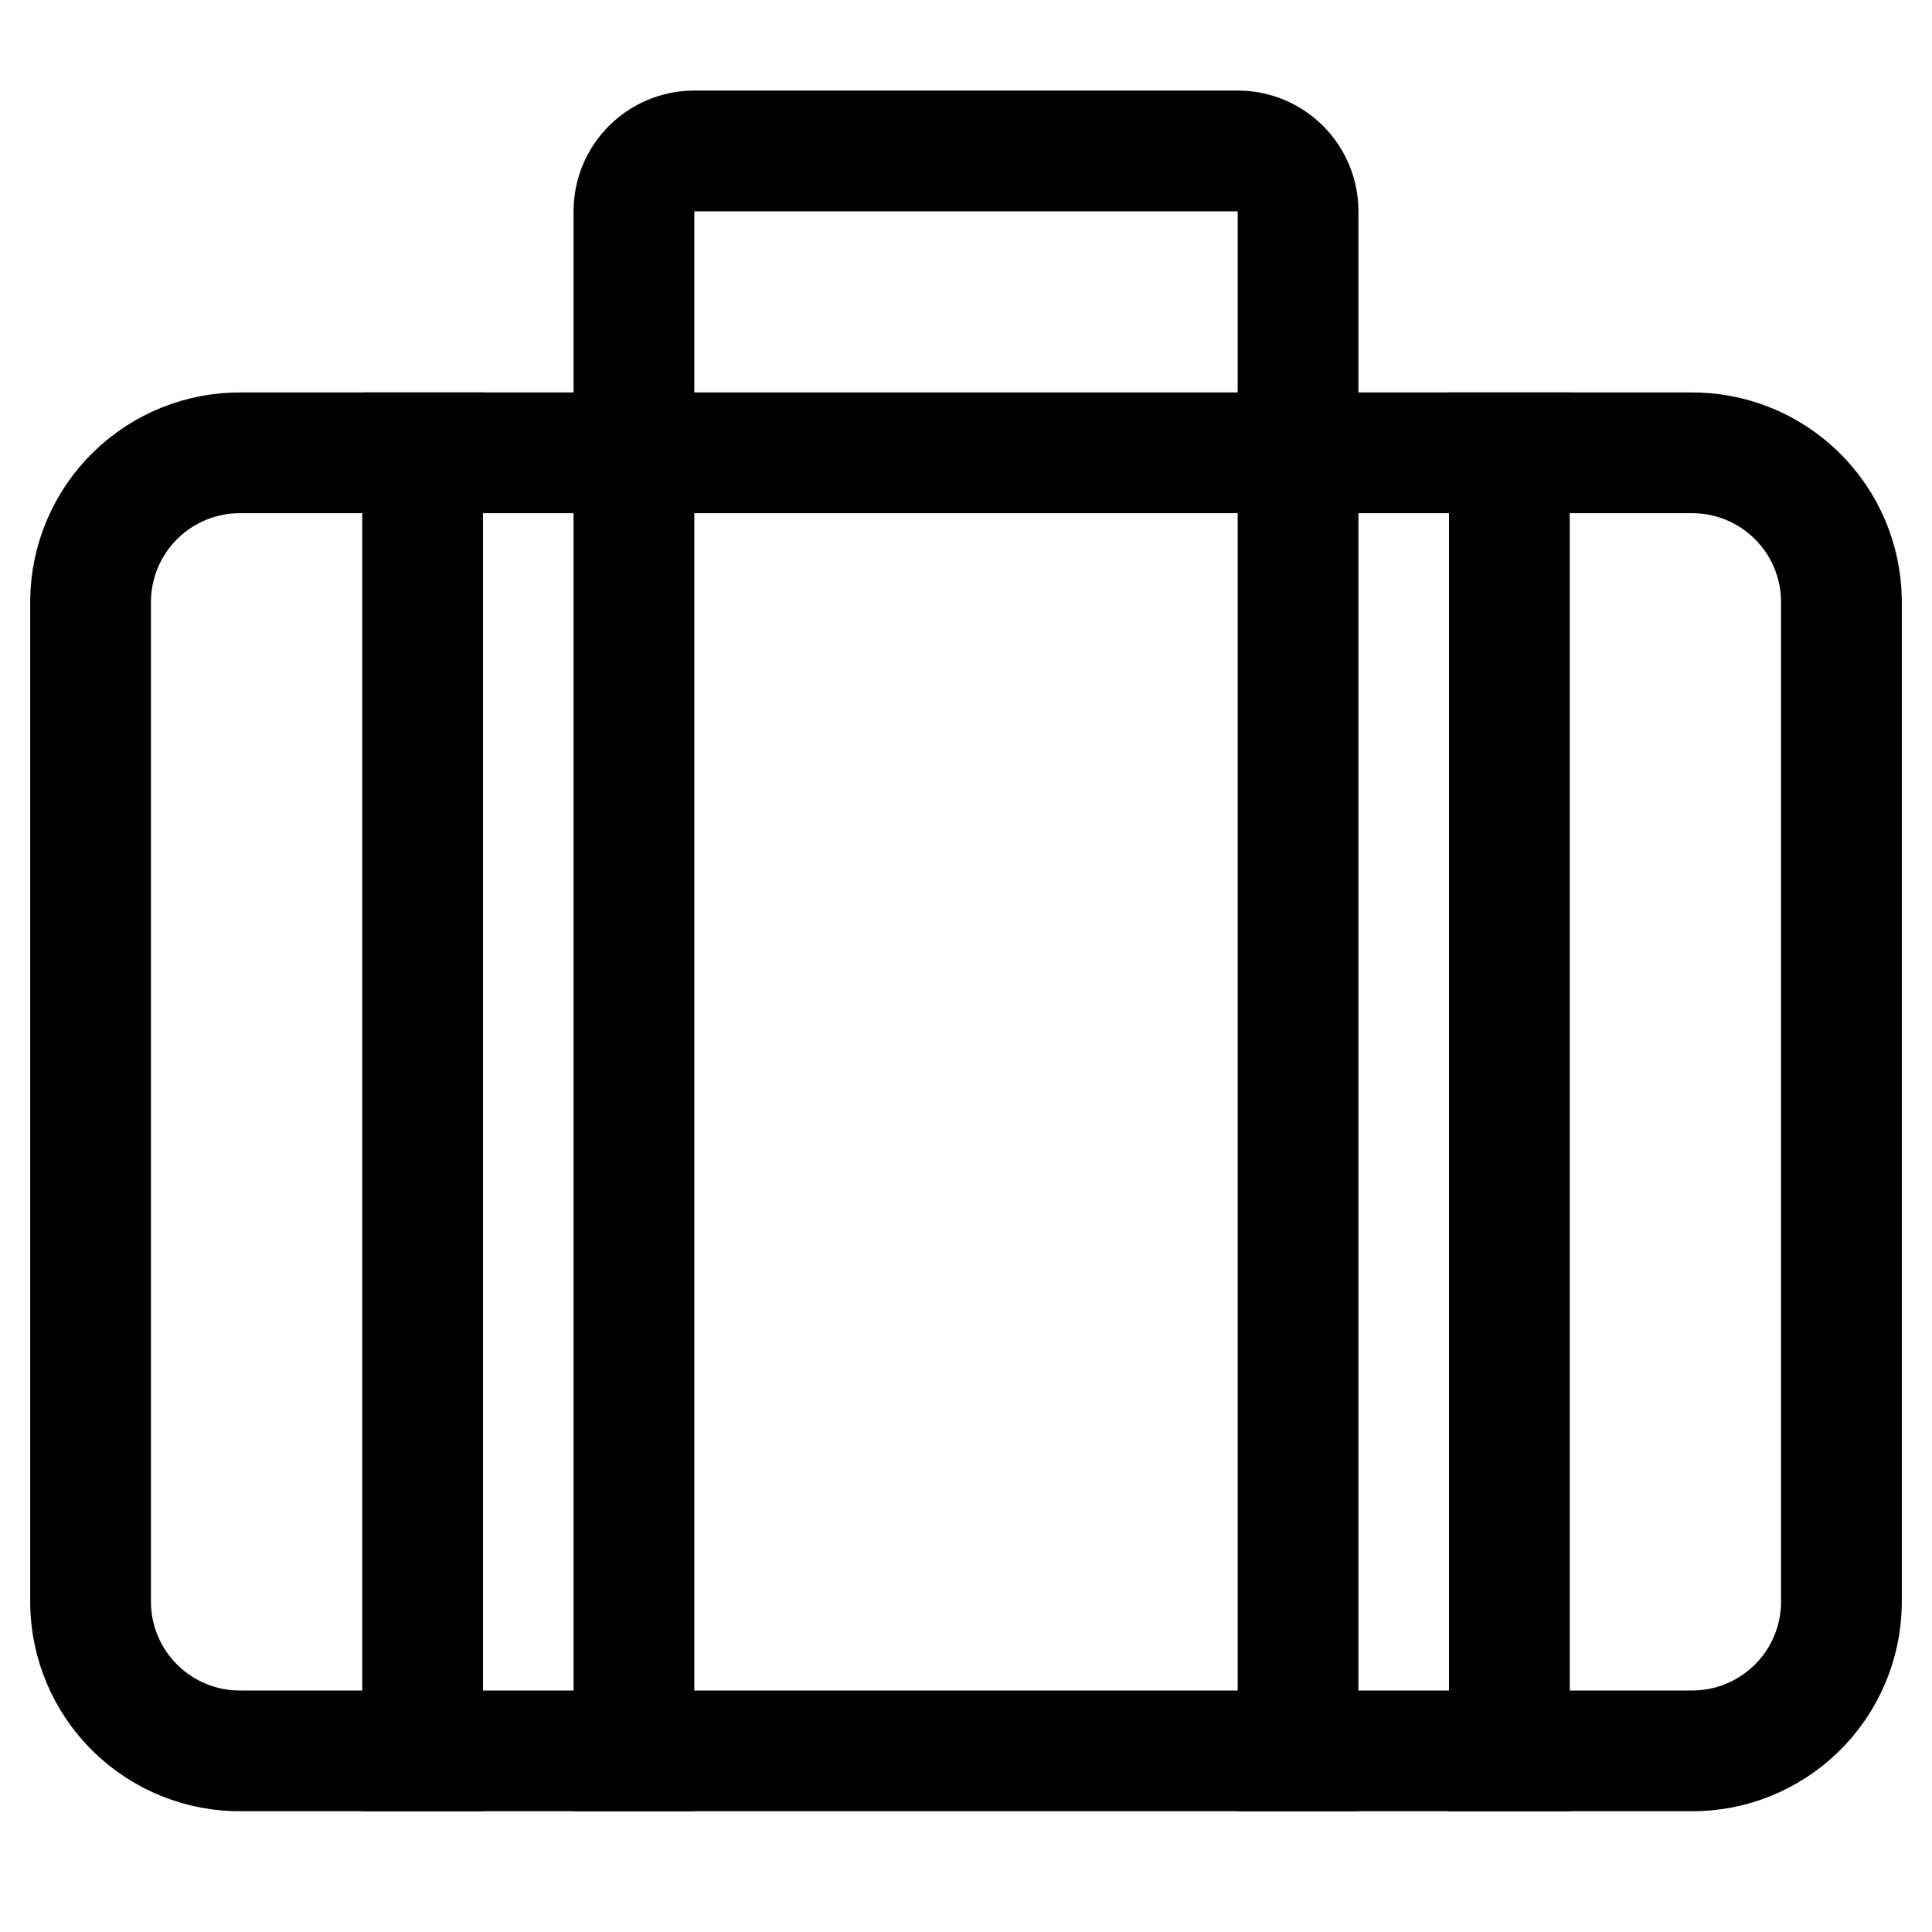
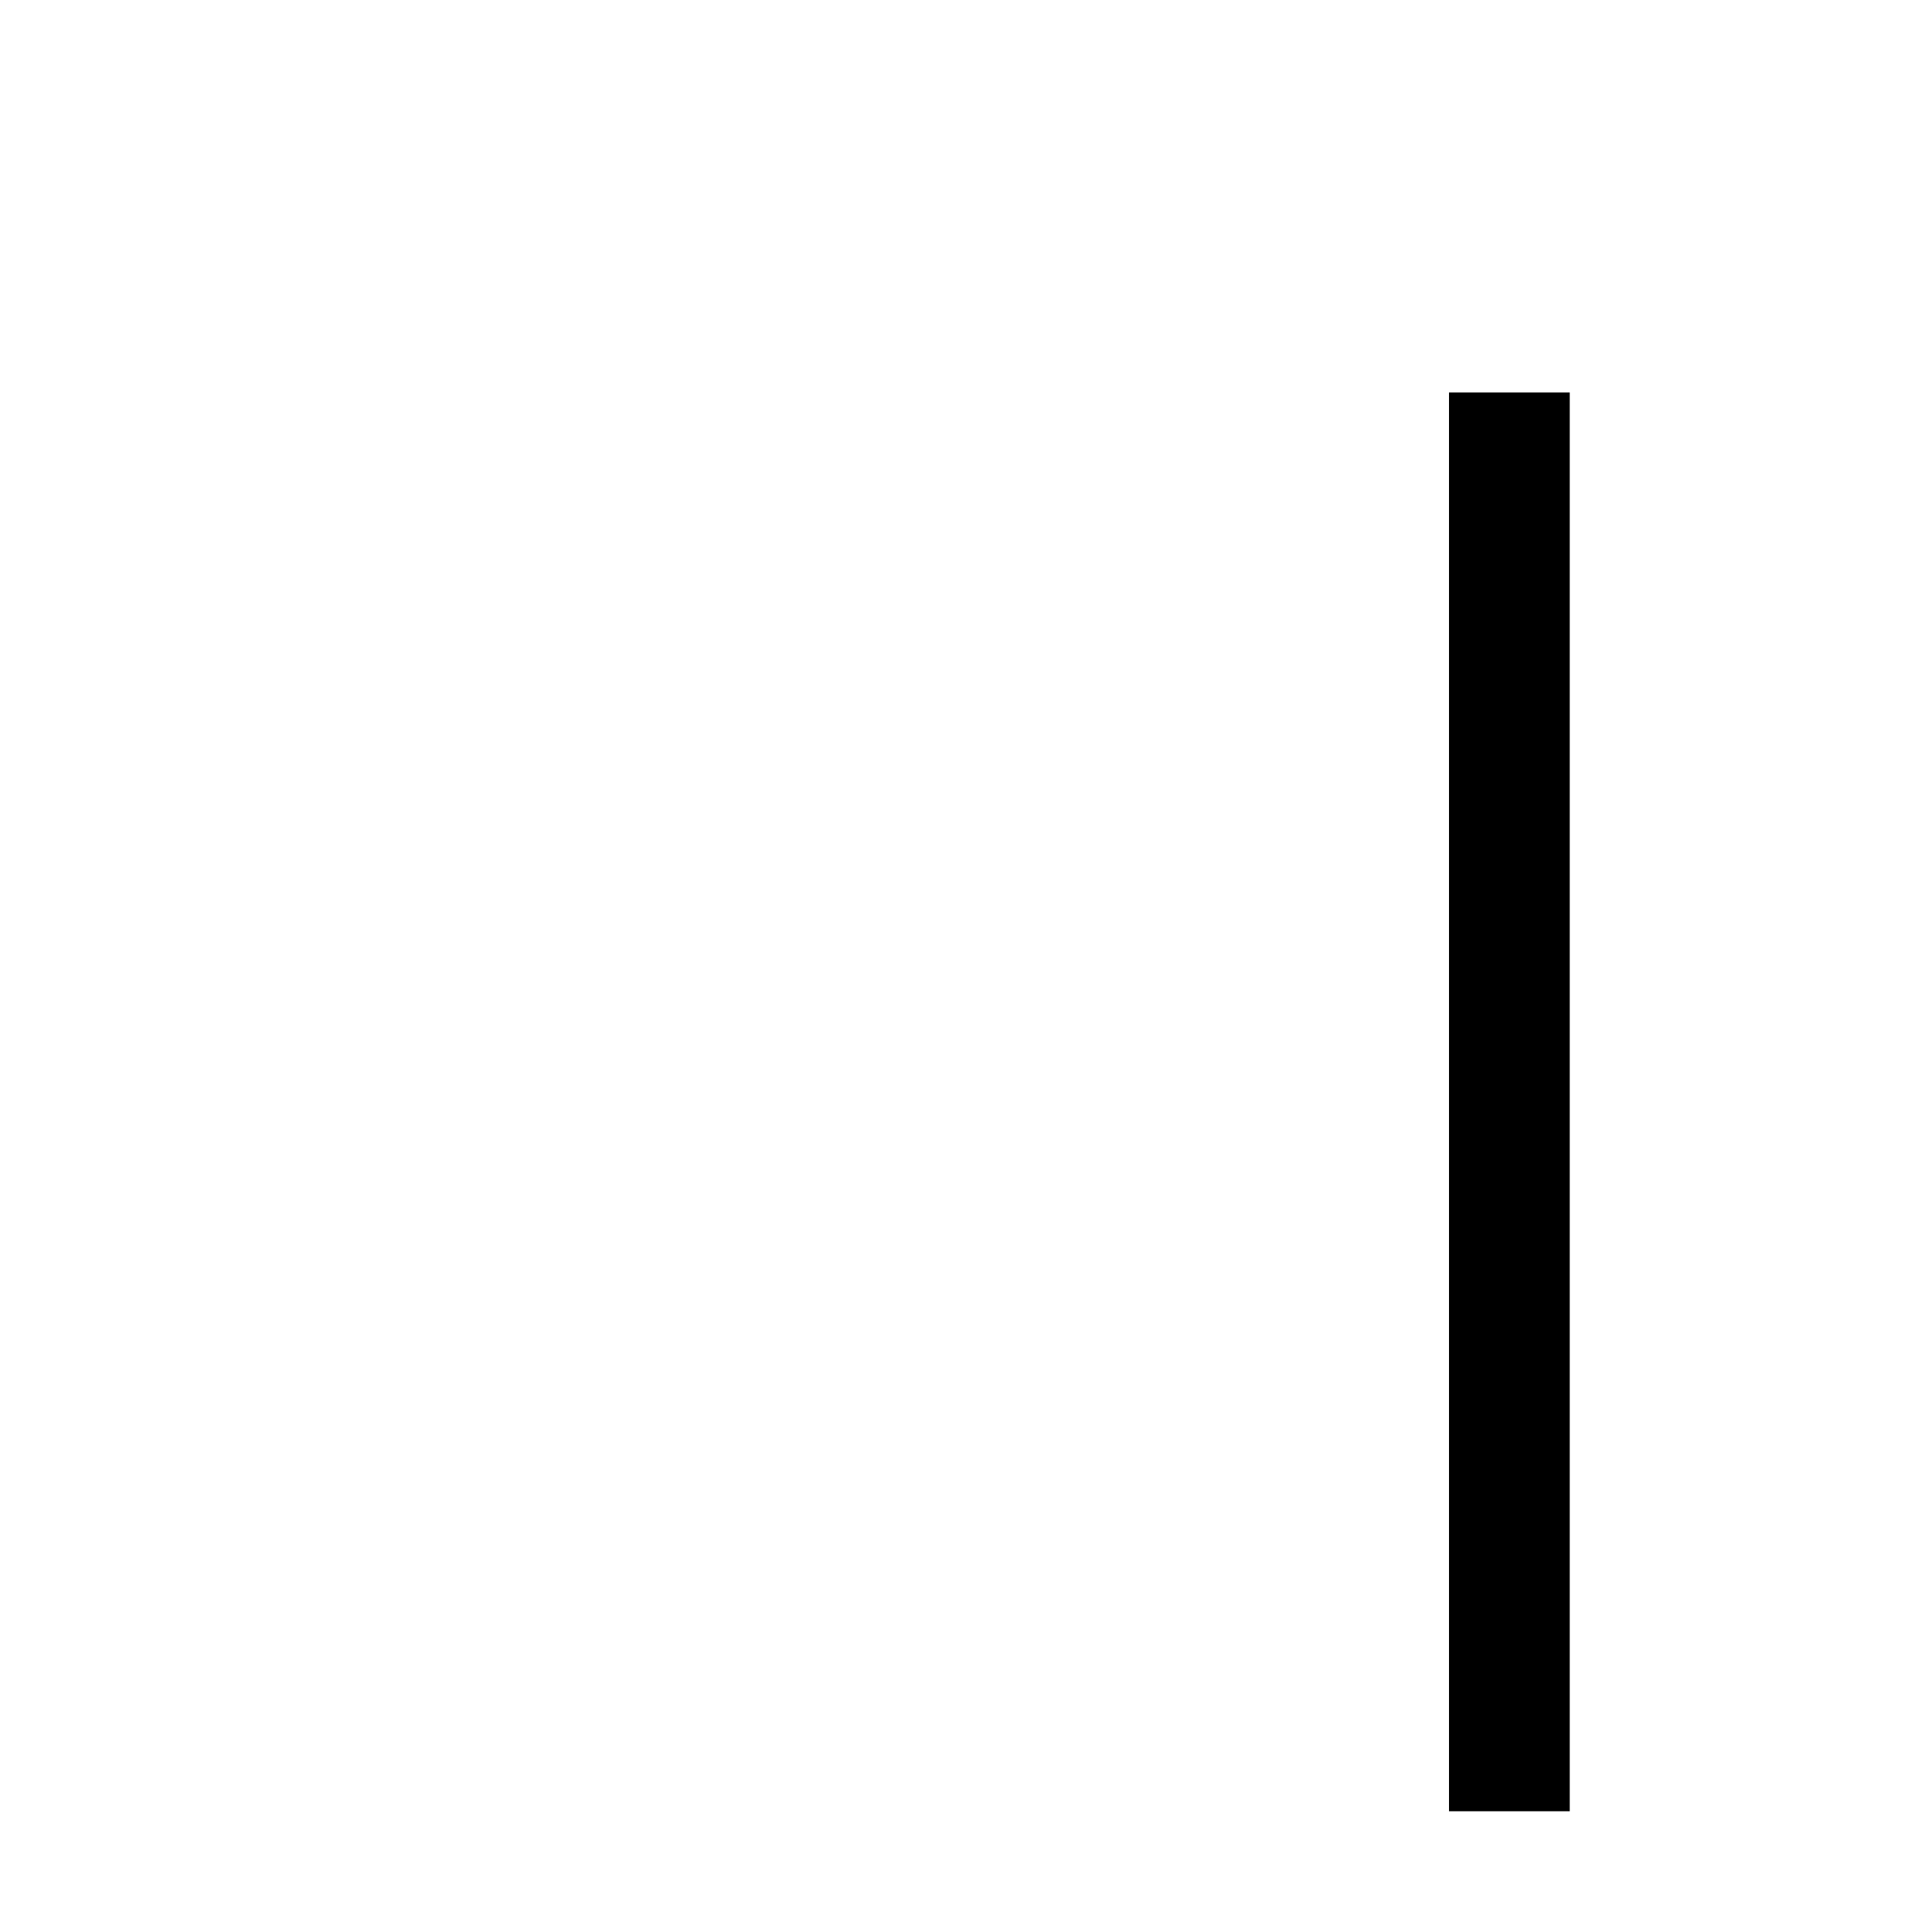
<svg xmlns="http://www.w3.org/2000/svg" width="64" height="64" viewBox="0 0 64 64" fill="none">
-   <path d="M21 15V7C21 5.895 21.895 5 23 5H41C42.105 5 43 5.895 43 7V15" stroke="black" stroke-width="4" stroke-miterlimit="10" stroke-linecap="square" />
-   <path d="M14 15V58" stroke="black" stroke-width="4" stroke-miterlimit="10" stroke-linecap="square" />
-   <path d="M21 15V58" stroke="black" stroke-width="4" stroke-miterlimit="10" stroke-linecap="square" />
  <path d="M50 15V58" stroke="black" stroke-width="4" stroke-miterlimit="10" stroke-linecap="square" />
-   <path d="M43 15V58" stroke="black" stroke-width="4" stroke-miterlimit="10" stroke-linecap="square" />
-   <path d="M8 15H56C57.311 14.985 58.574 15.492 59.511 16.408C60.449 17.324 60.984 18.575 61 19.886V53.114C60.984 54.425 60.449 55.676 59.511 56.592C58.574 57.508 57.311 58.015 56 58H8C6.689 58.015 5.426 57.508 4.489 56.592C3.551 55.676 3.016 54.425 3 53.114V19.886C3.016 18.575 3.551 17.324 4.489 16.408C5.426 15.492 6.689 14.985 8 15V15Z" stroke="black" stroke-width="4" stroke-miterlimit="10" stroke-linecap="square" />
</svg>